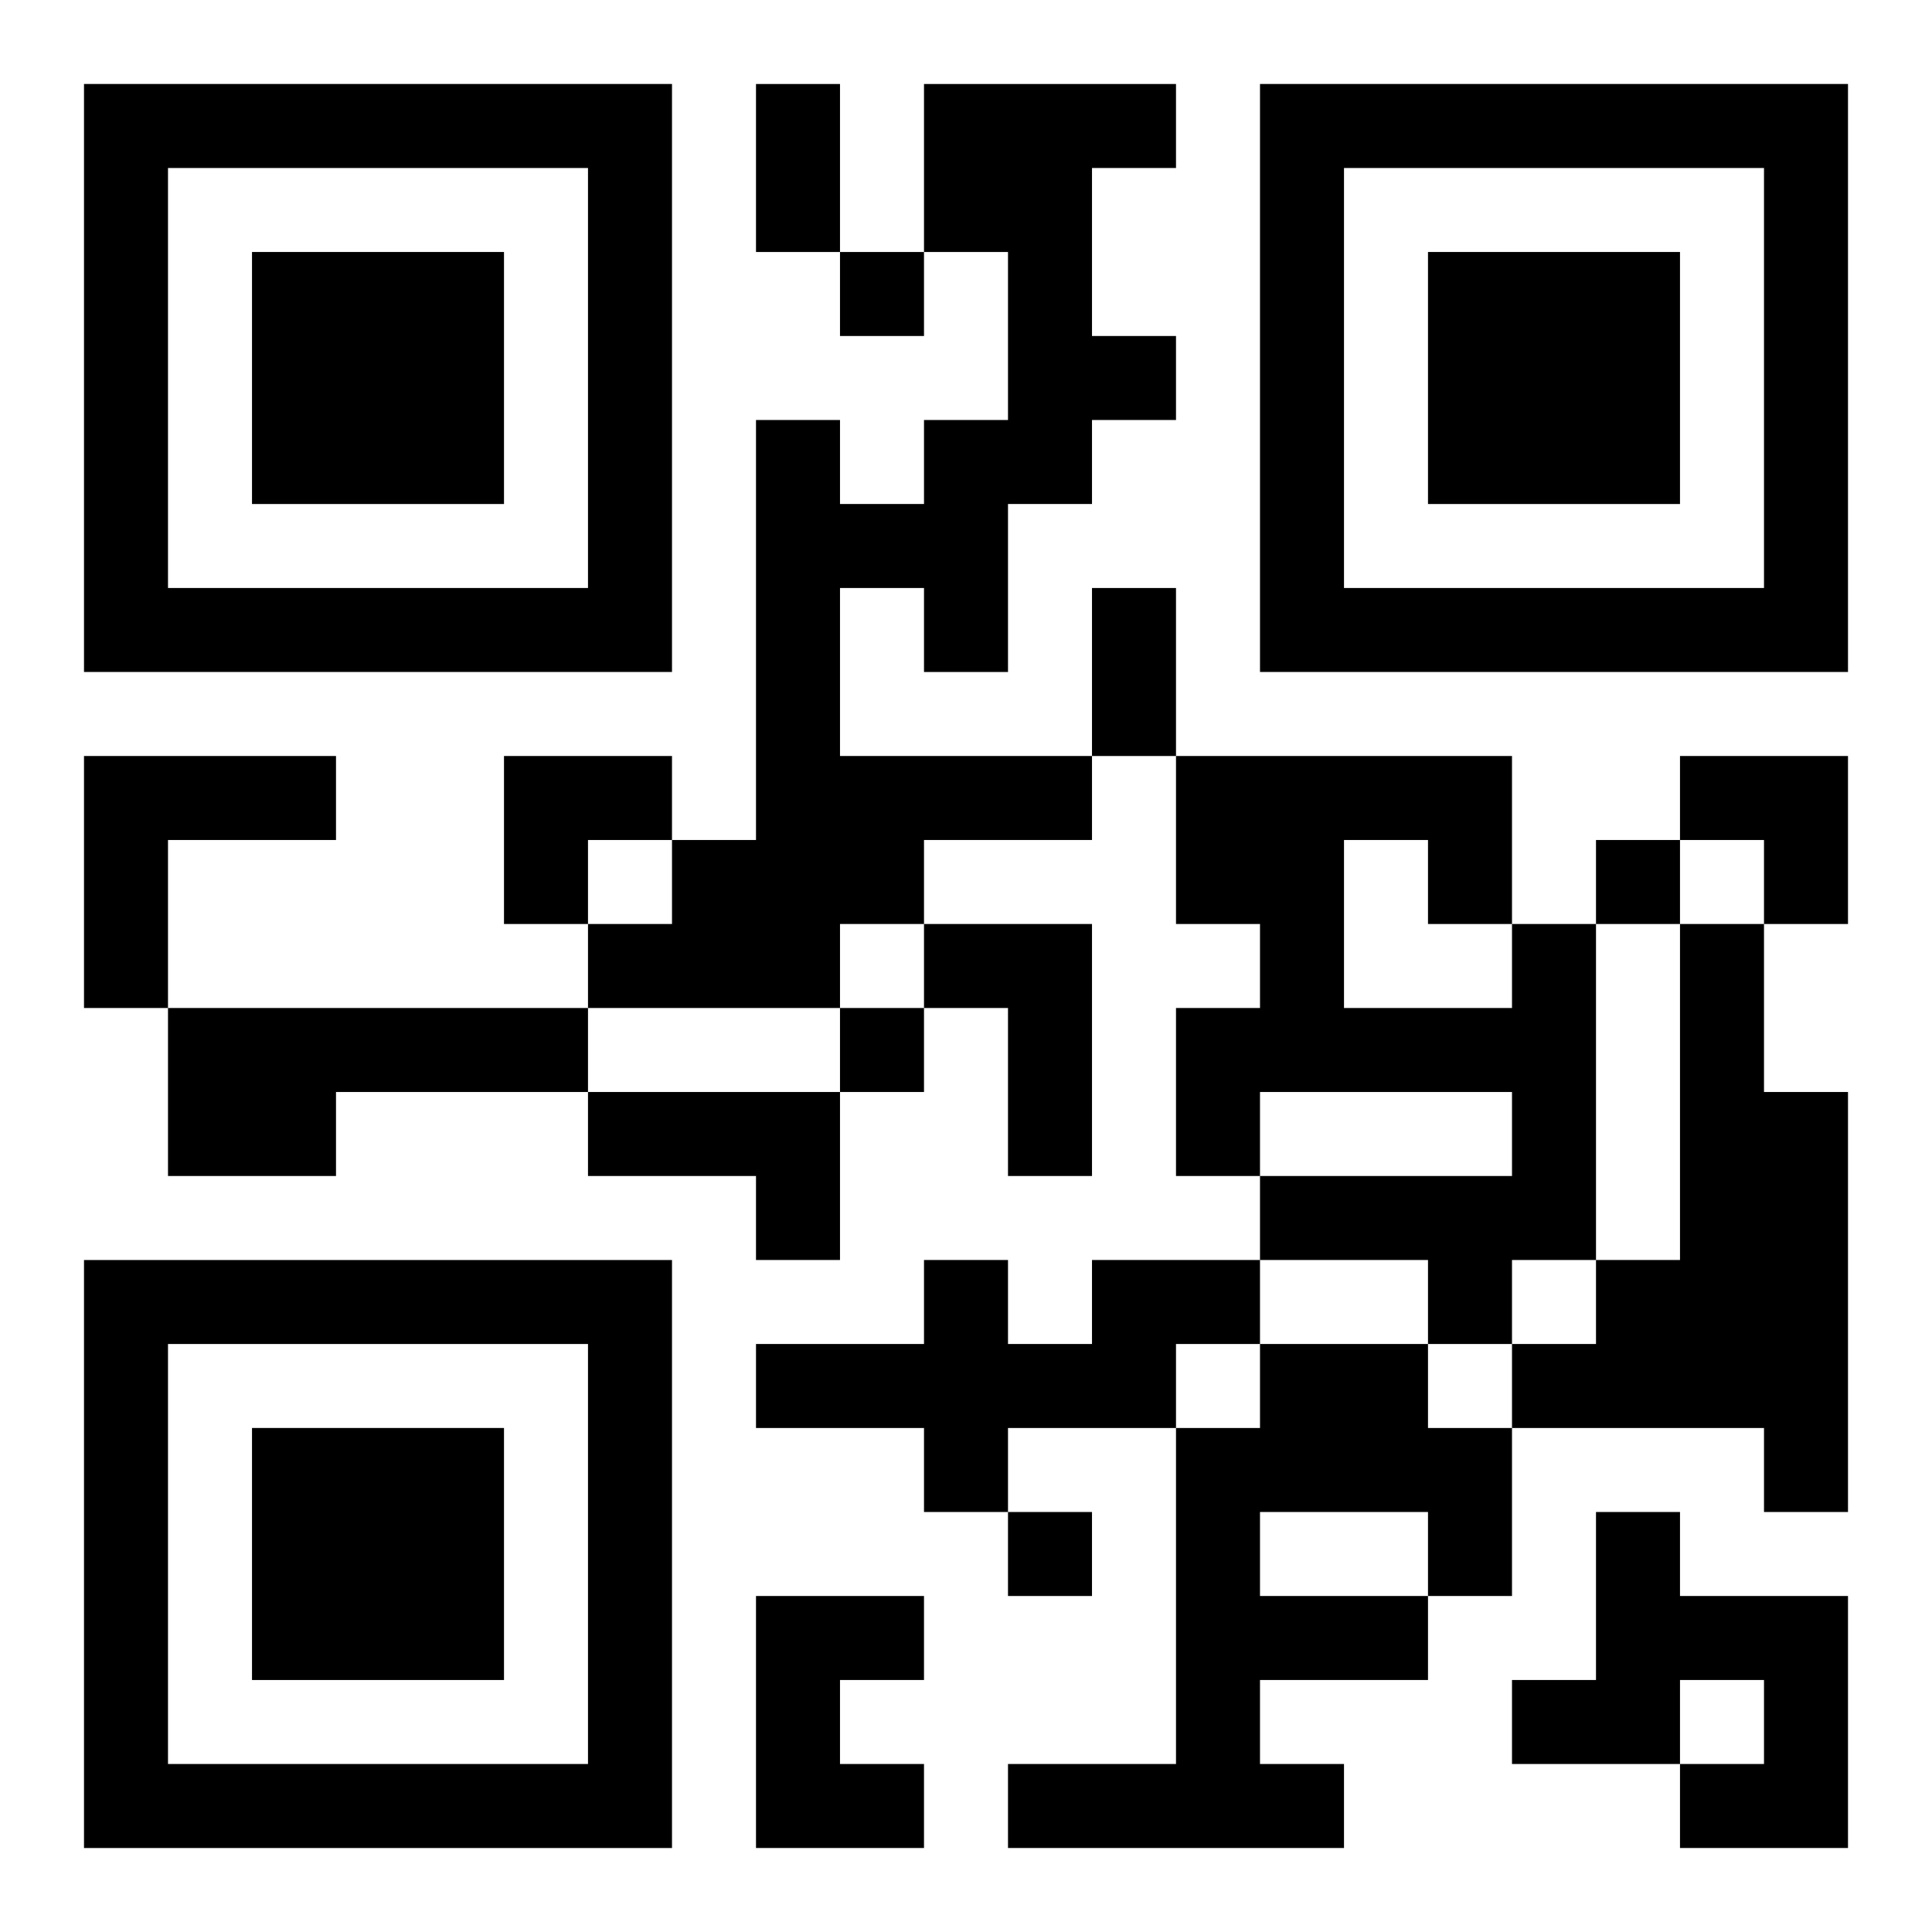
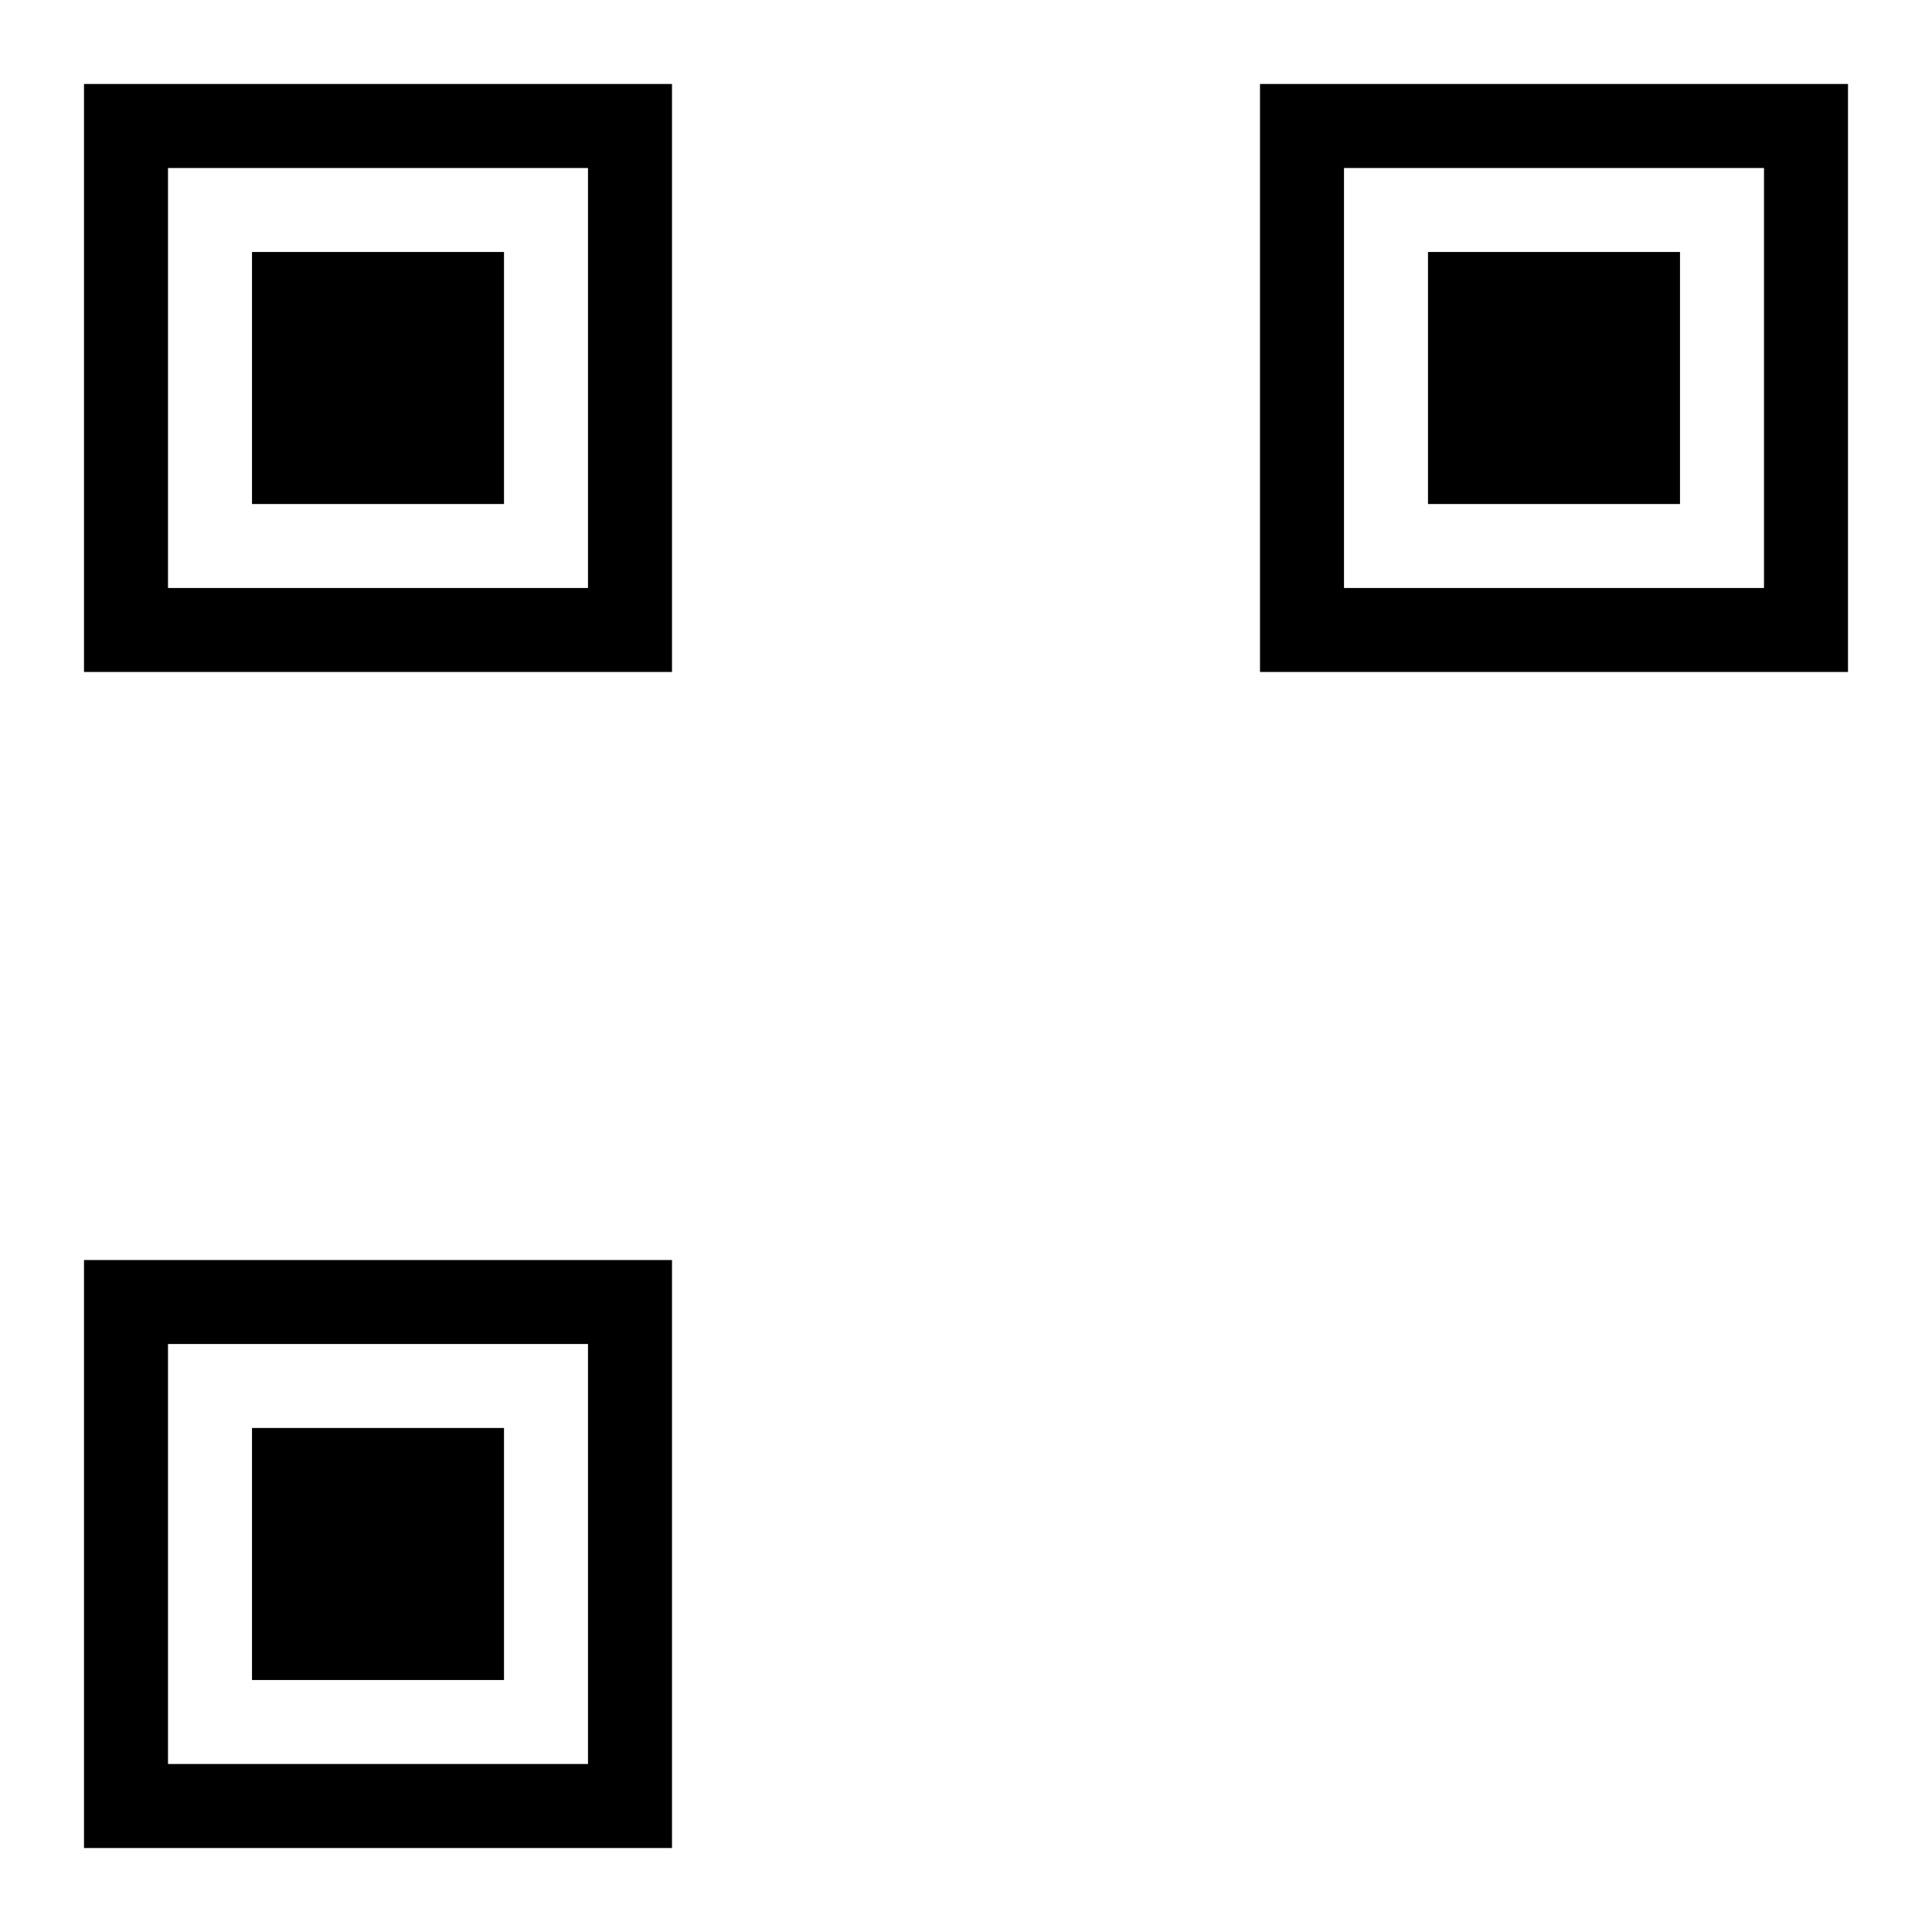
<svg xmlns="http://www.w3.org/2000/svg" xmlns:xlink="http://www.w3.org/1999/xlink" width="250" height="250" baseProfile="full" version="1.1" viewBox="-1 -1 23 23">
  <symbol id="a">
    <path d="m0 7v7h7v-7h-7zm1 1h5v5h-5v-5zm1 1v3h3v-3h-3z" />
  </symbol>
  <use y="-7" xlink:href="#a" />
  <use y="7" xlink:href="#a" />
  <use x="14" y="-7" xlink:href="#a" />
-   <path d="m10 0h3v1h-1v2h1v1h-1v1h-1v2h-1v-1h-1v2h3v1h-2v1h-1v1h-3v-1h1v-1h1v-5h1v1h1v-1h1v-2h-1v-2m-10 8h3v1h-2v2h-1v-3m10 2h2v3h-1v-2h-1v-1m7 0h1v4h-1v1h-1v-1h-2v-1h3v-1h-3v1h-1v-2h1v-1h-1v-2h4v2m-2-1v2h2v-1h-1v-1h-1m4 1h1v2h1v5h-1v-1h-3v-1h1v-1h1v-4m-18 1h5v1h-3v1h-2v-2m5 1h3v2h-1v-1h-2v-1m6 2h2v1h-1v1h-2v1h-1v-1h-2v-1h2v-1h1v1h1v-1m2 1h2v1h1v2h-1v1h-2v1h1v1h-4v-1h2v-4h1v-1m0 2v1h2v-1h-2m4 0h1v1h2v3h-2v-1h1v-1h-1v1h-2v-1h1v-2m-10 1h2v1h-1v1h1v1h-2v-3m1-16v1h1v-1h-1m9 7v1h1v-1h-1m-9 2v1h1v-1h-1m2 6v1h1v-1h-1m-3-17h1v2h-1v-2m4 6h1v2h-1v-2m-7 2h2v1h-1v1h-1zm14 0h2v2h-1v-1h-1z" />
</svg>